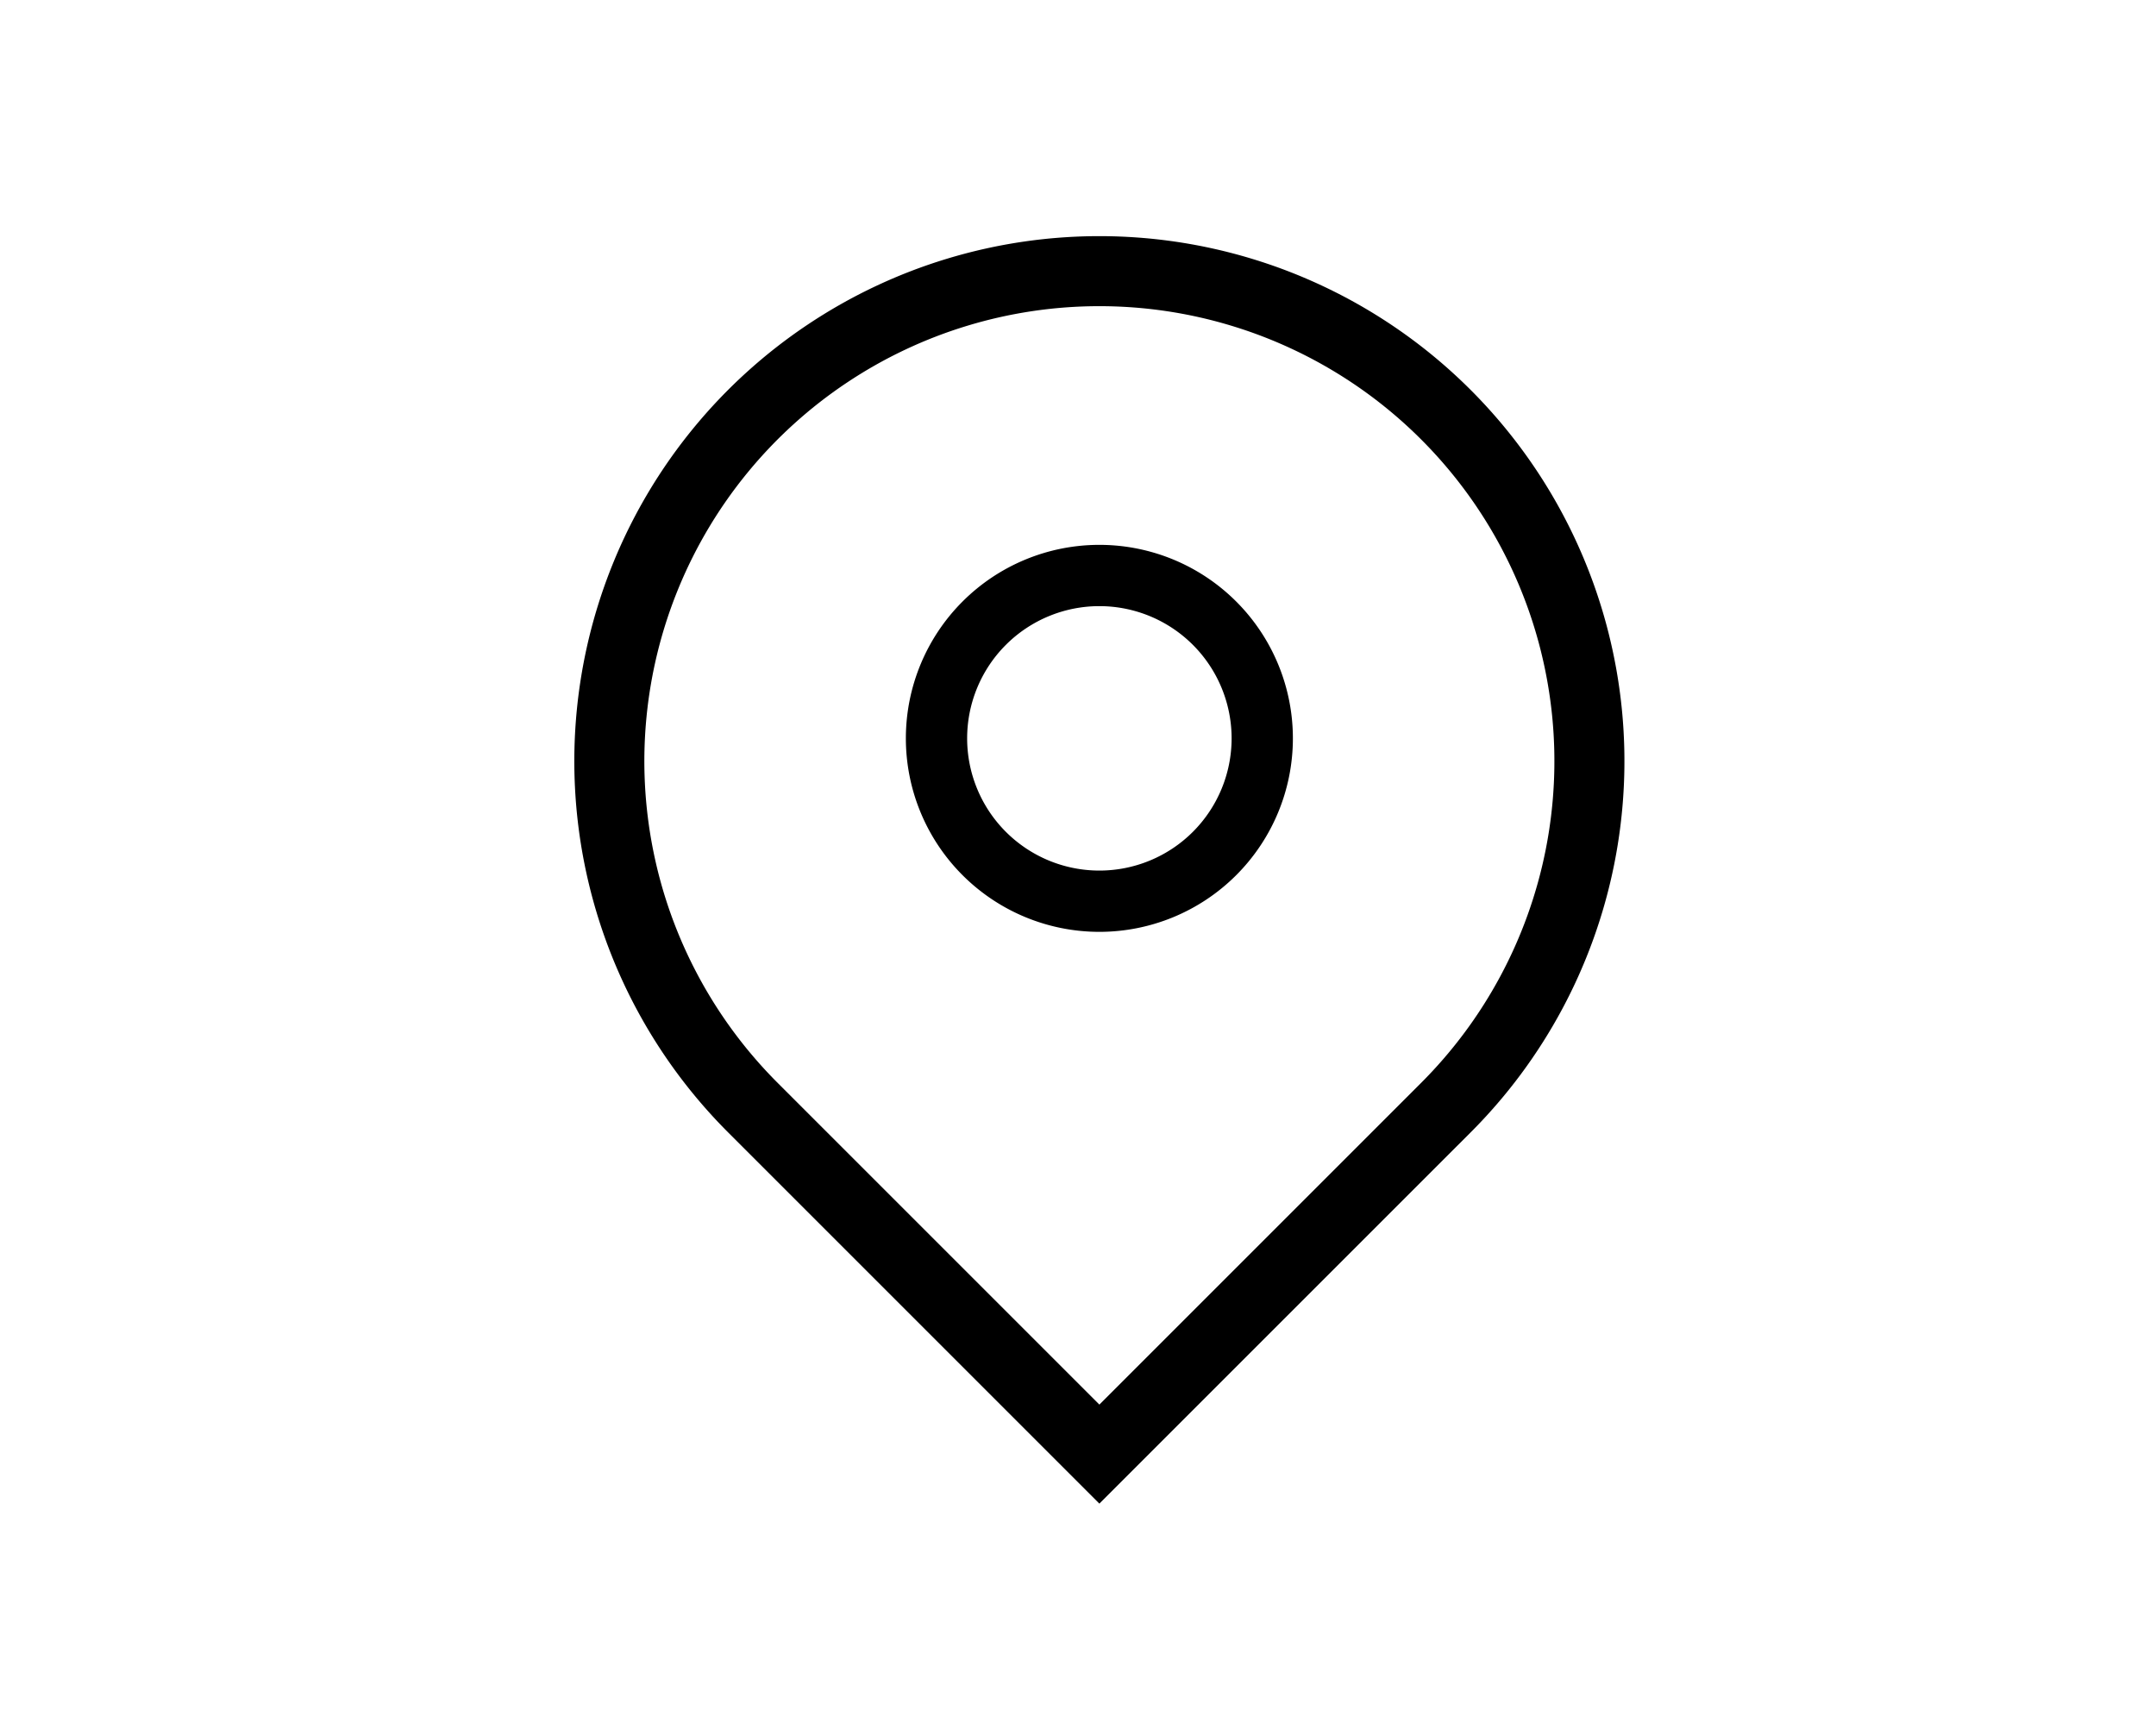
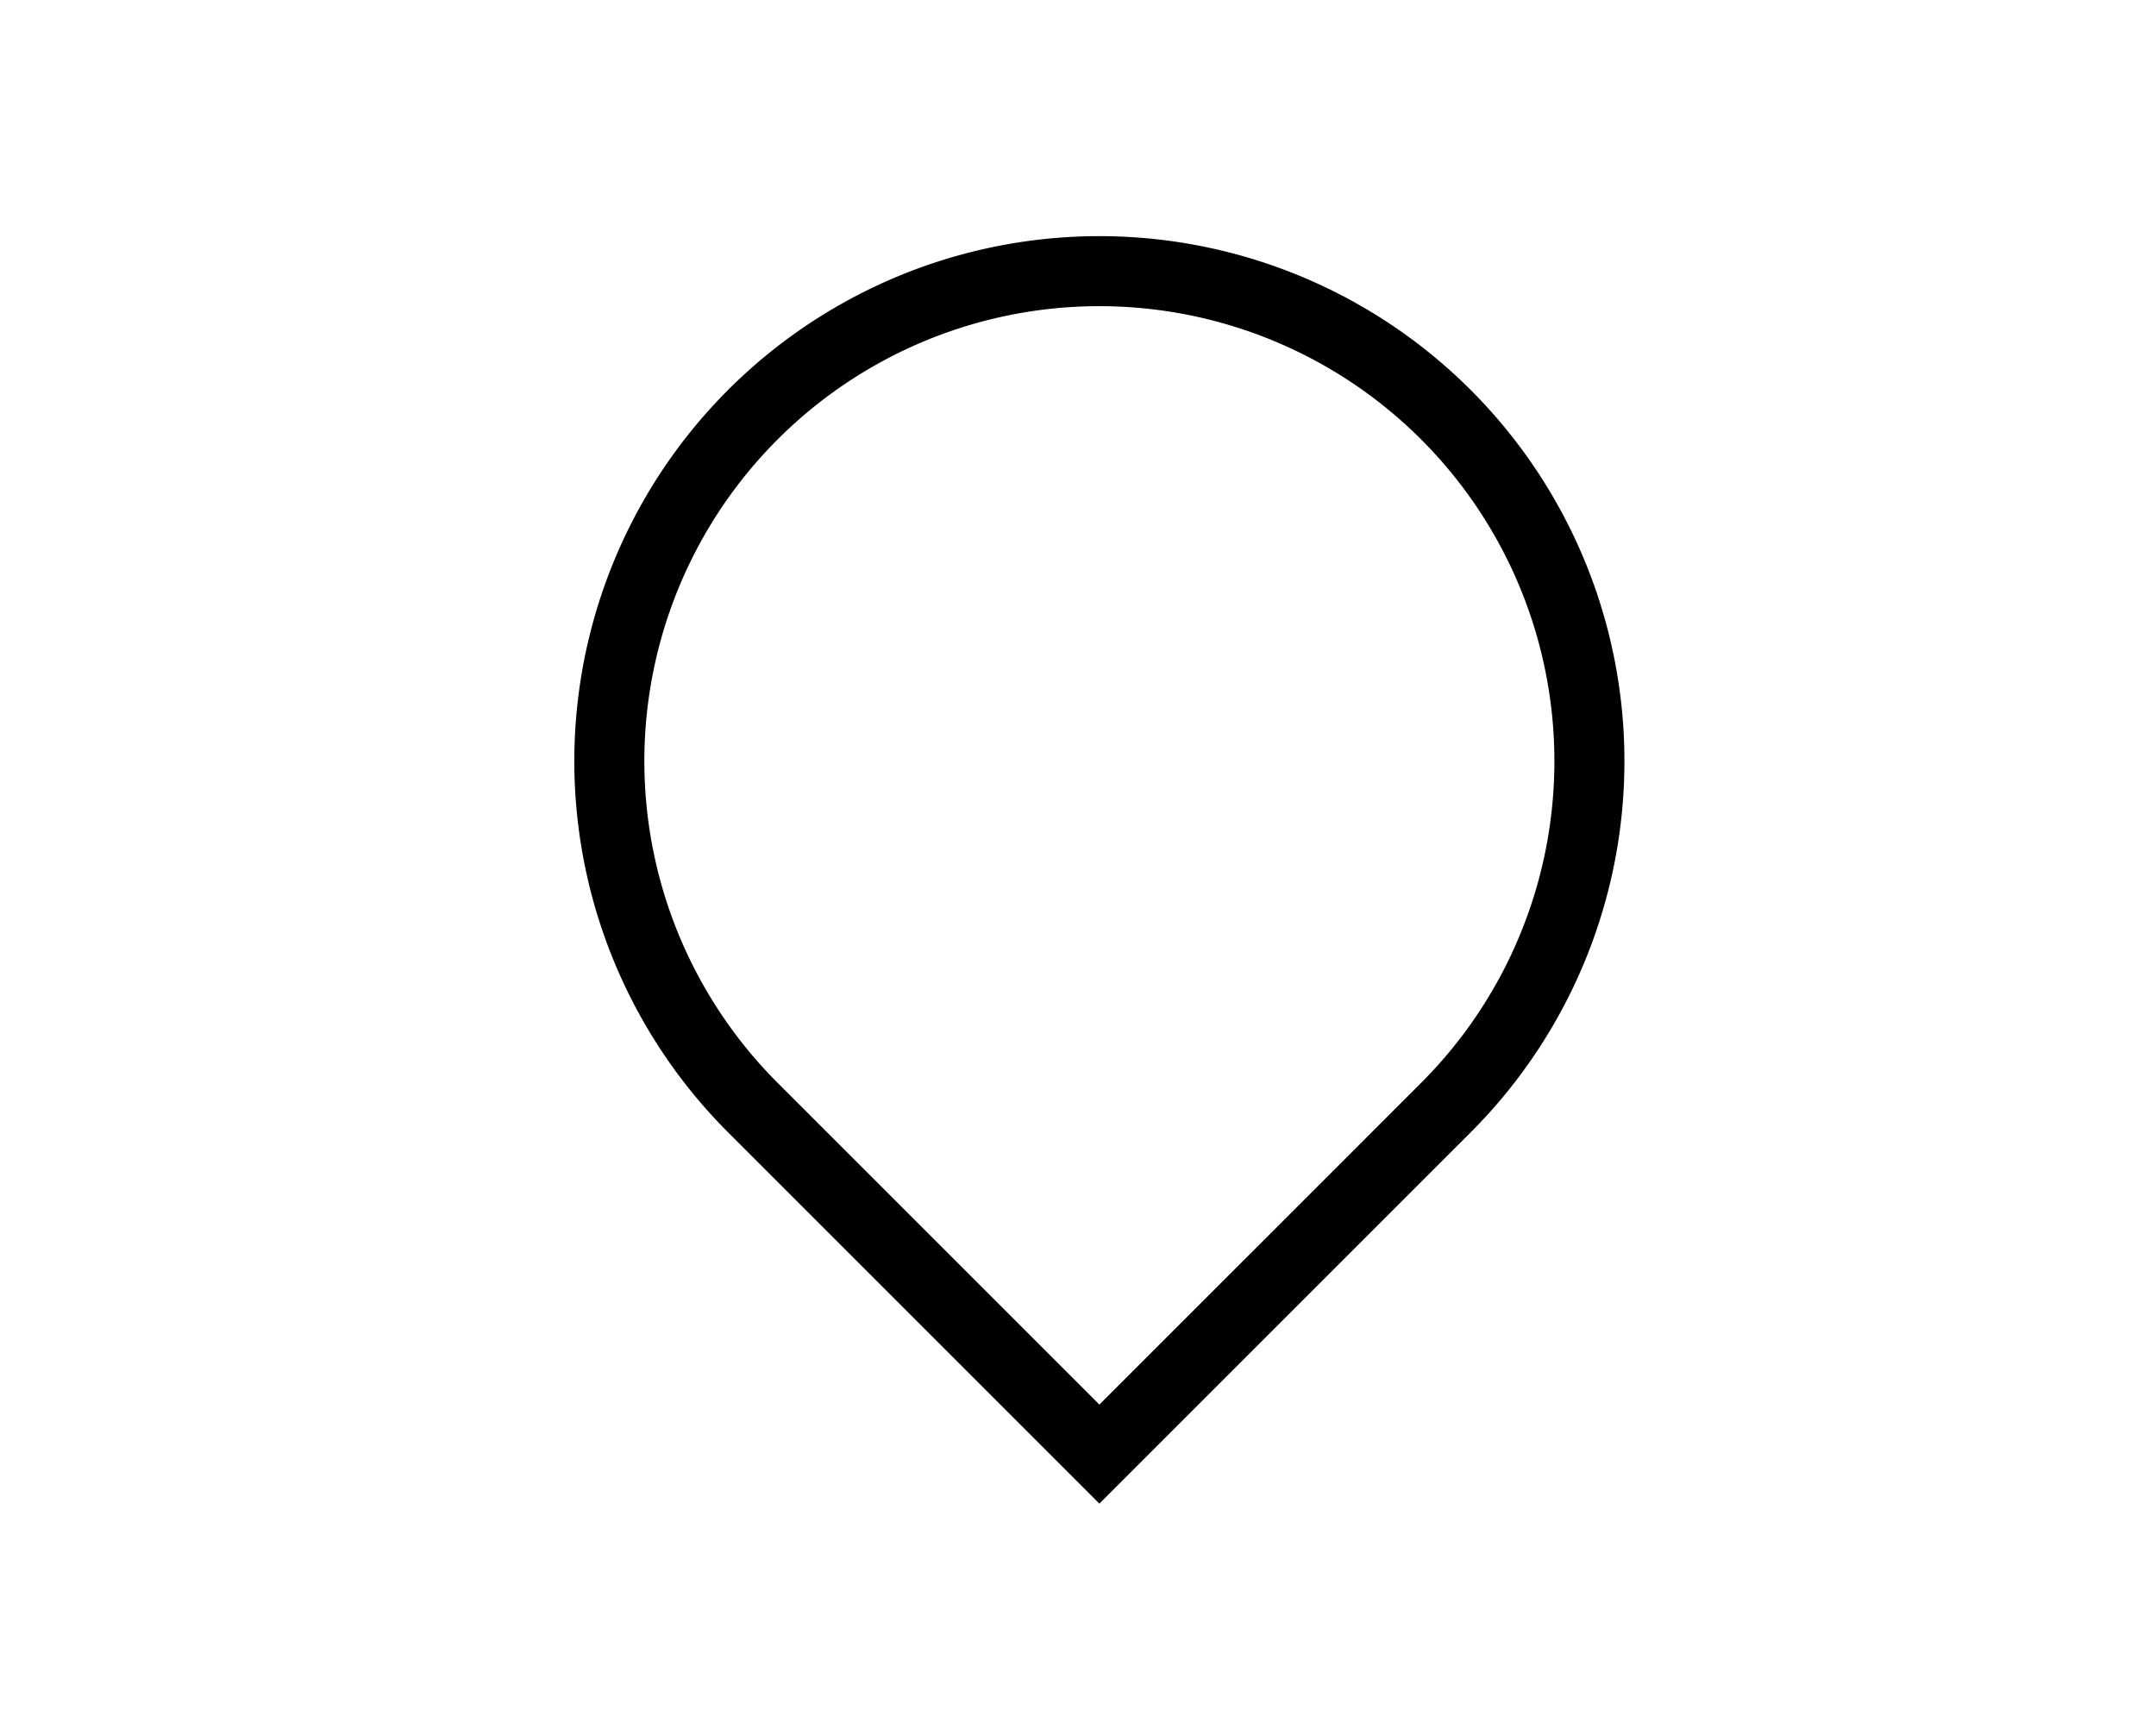
<svg xmlns="http://www.w3.org/2000/svg" id="Layer_1" data-name="Layer 1" viewBox="0 0 105.9 85.22">
  <defs>
    <style>.cls-1,.cls-2{fill:none;stroke:#000;stroke-miterlimit:10;}.cls-1{stroke-width:3.44px;}.cls-2{stroke-width:3.01px;}</style>
  </defs>
  <title>Iconos-Helio</title>
  <path class="cls-1" d="M71,54.43a24.07,24.07,0,1,0-34,0l17,17Z" />
-   <path class="cls-2" d="M62,36.27a8,8,0,1,1-8-8A8,8,0,0,1,62,36.27Z" />
</svg>